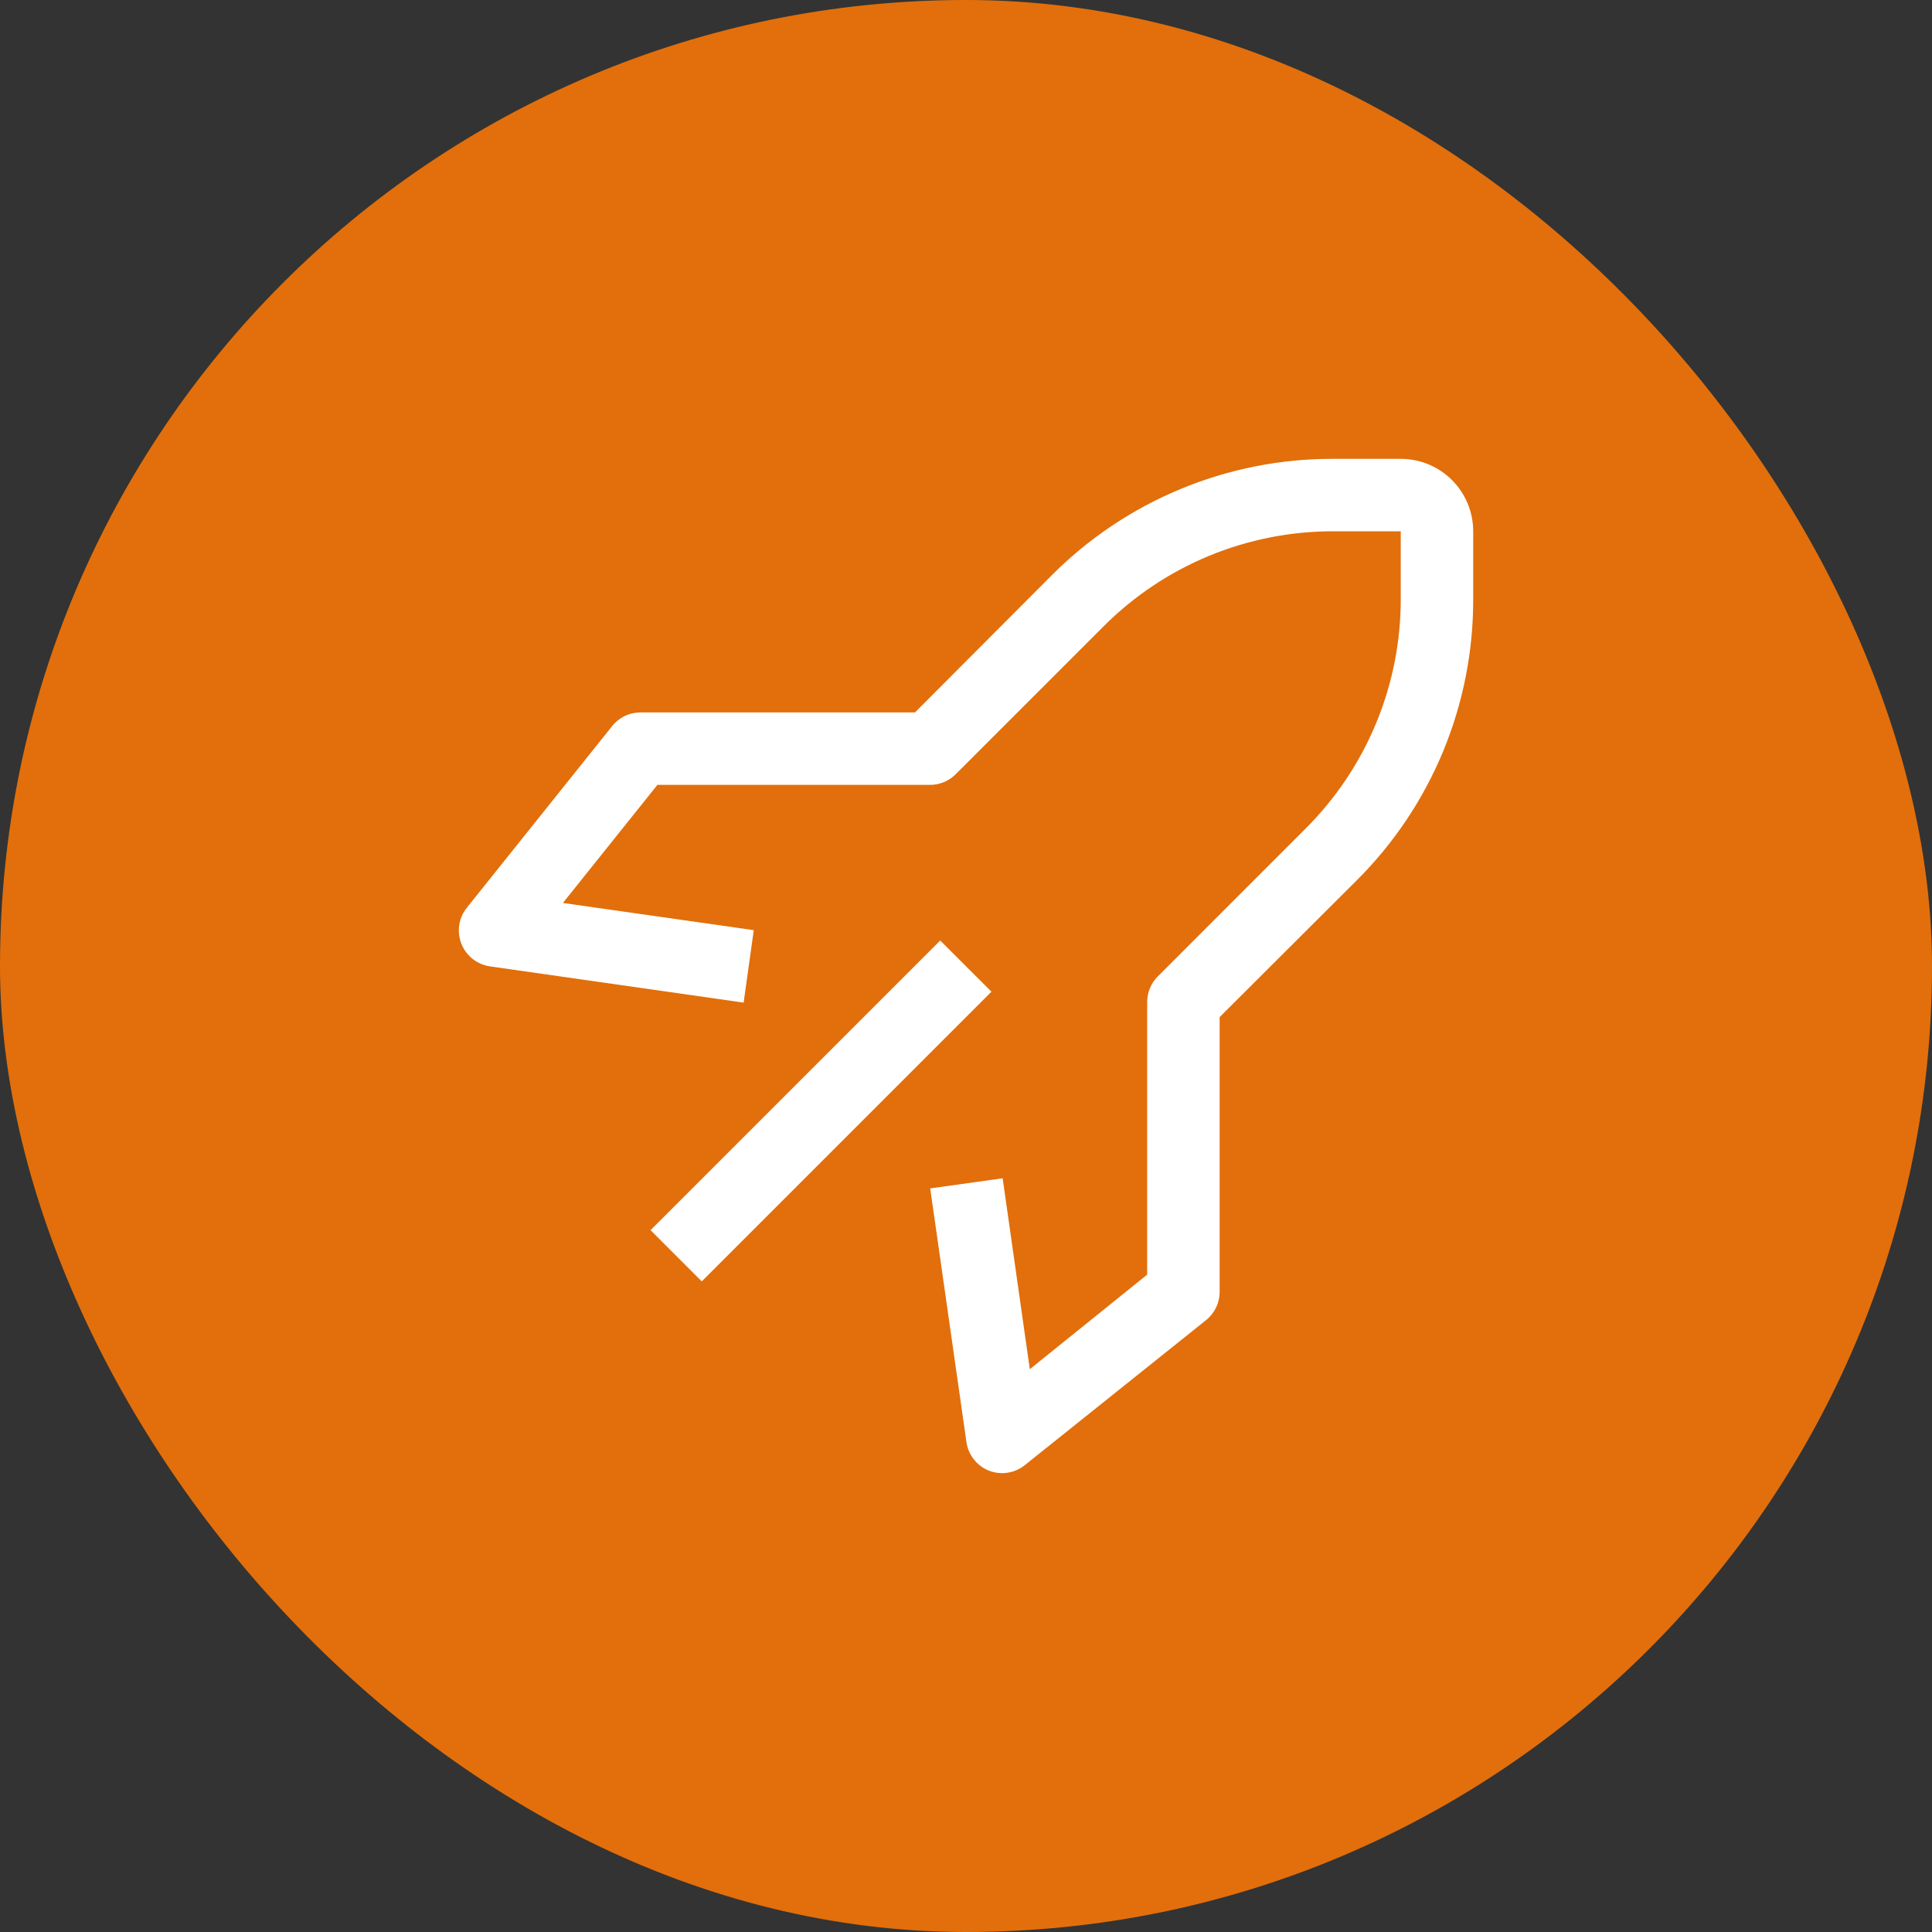
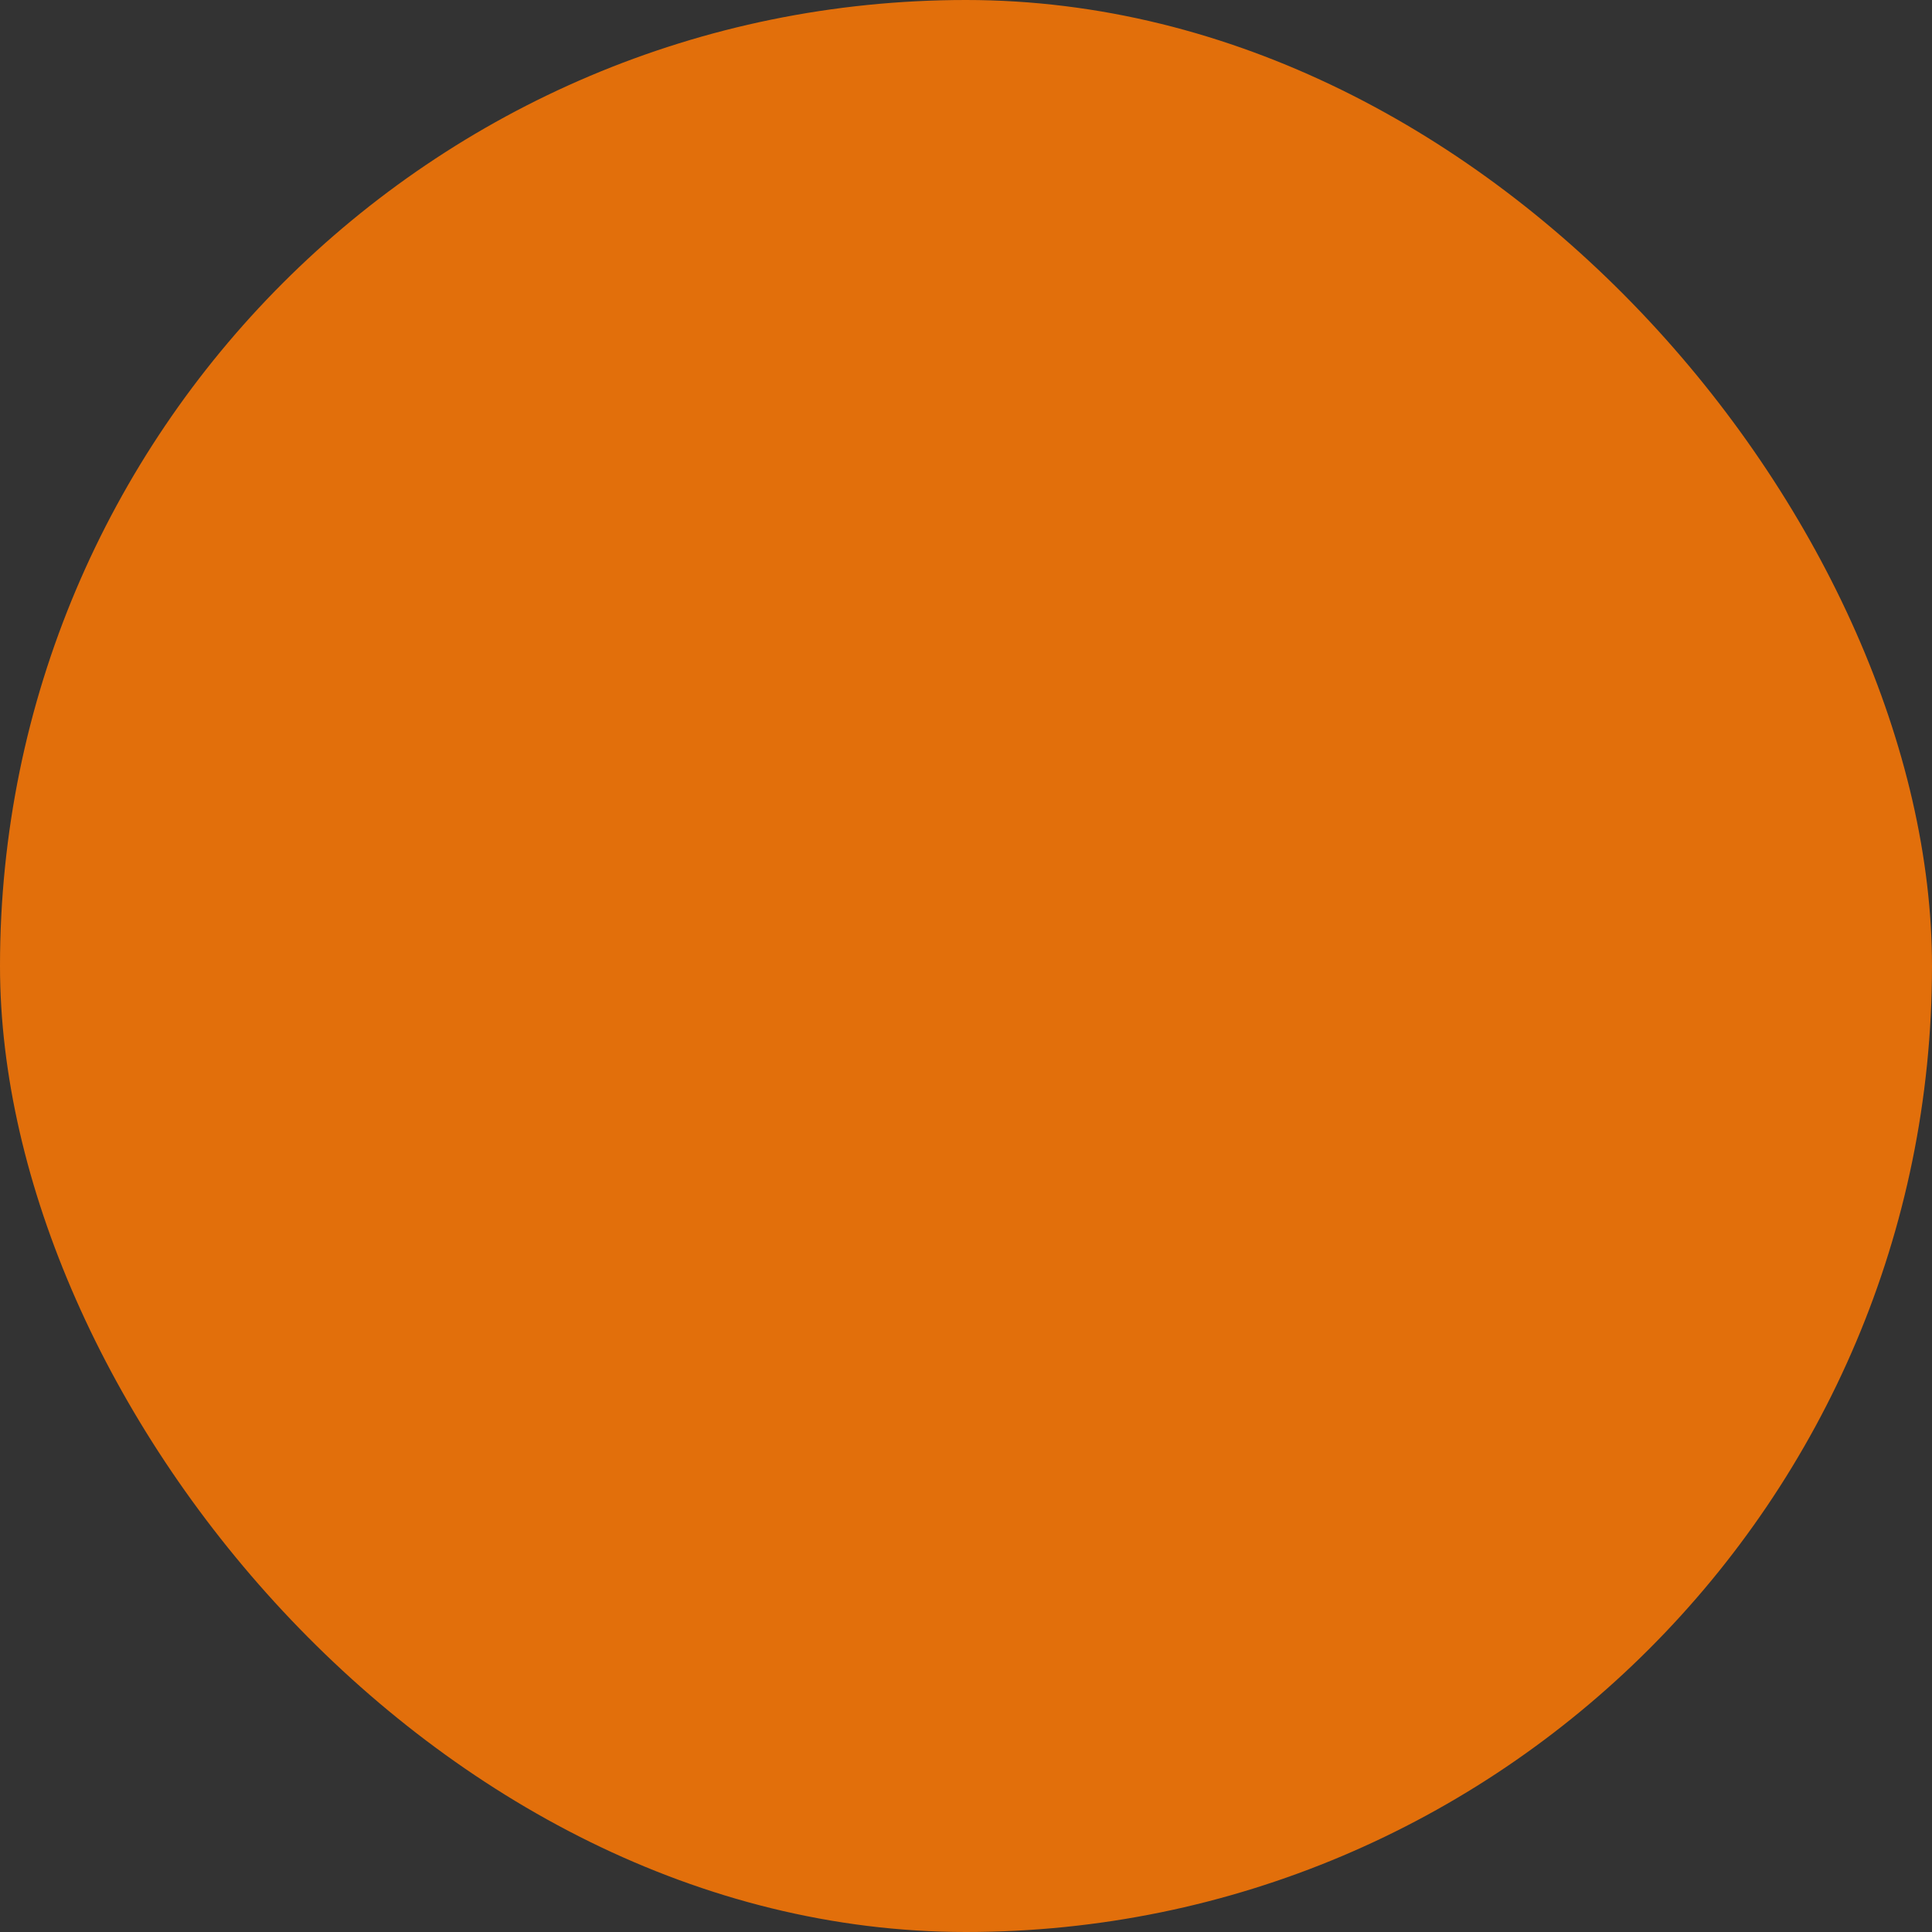
<svg xmlns="http://www.w3.org/2000/svg" width="40" height="40" viewBox="0 0 40 40" fill="none">
  <rect x="0" y="0" width="40" height="40" fill="#333333" stroke="none" />
  <rect width="40" height="40" rx="20" fill="#E26F0B" />
-   <path d="M13.469 25.469L19.466 19.472L20.527 20.532L14.529 26.53L13.469 25.469Z" fill="white" />
-   <path d="M20.751 30.5C20.656 30.5 20.562 30.483 20.474 30.448C20.351 30.399 20.243 30.318 20.162 30.214C20.08 30.11 20.027 29.986 20.009 29.855L19.259 24.605L20.759 24.395L21.321 28.348L23.751 26.39V20.75C23.751 20.651 23.77 20.553 23.807 20.462C23.844 20.371 23.899 20.288 23.969 20.218L27.021 17.165C27.65 16.54 28.149 15.797 28.489 14.978C28.829 14.16 29.003 13.281 29.001 12.395V11H27.606C26.72 10.998 25.842 11.172 25.023 11.512C24.204 11.852 23.461 12.351 22.836 12.98L19.784 16.032C19.714 16.102 19.631 16.157 19.539 16.194C19.448 16.232 19.35 16.251 19.251 16.25H13.611L11.654 18.695L15.606 19.258L15.396 20.758L10.146 20.008C10.015 19.989 9.892 19.936 9.787 19.855C9.683 19.773 9.603 19.665 9.554 19.543C9.504 19.419 9.489 19.284 9.508 19.152C9.528 19.02 9.583 18.896 9.666 18.793L12.666 15.043C12.735 14.953 12.824 14.88 12.925 14.829C13.027 14.778 13.138 14.752 13.251 14.75H18.944L21.771 11.915C22.536 11.146 23.445 10.537 24.447 10.123C25.448 9.708 26.522 9.496 27.606 9.5H29.001C29.399 9.5 29.781 9.658 30.062 9.939C30.343 10.221 30.501 10.602 30.501 11V12.395C30.505 13.479 30.293 14.553 29.879 15.555C29.464 16.556 28.855 17.466 28.086 18.23L25.251 21.058V26.75C25.251 26.863 25.225 26.974 25.176 27.075C25.126 27.176 25.055 27.265 24.966 27.335L21.216 30.335C21.084 30.441 20.921 30.499 20.751 30.5Z" fill="white" />
</svg>